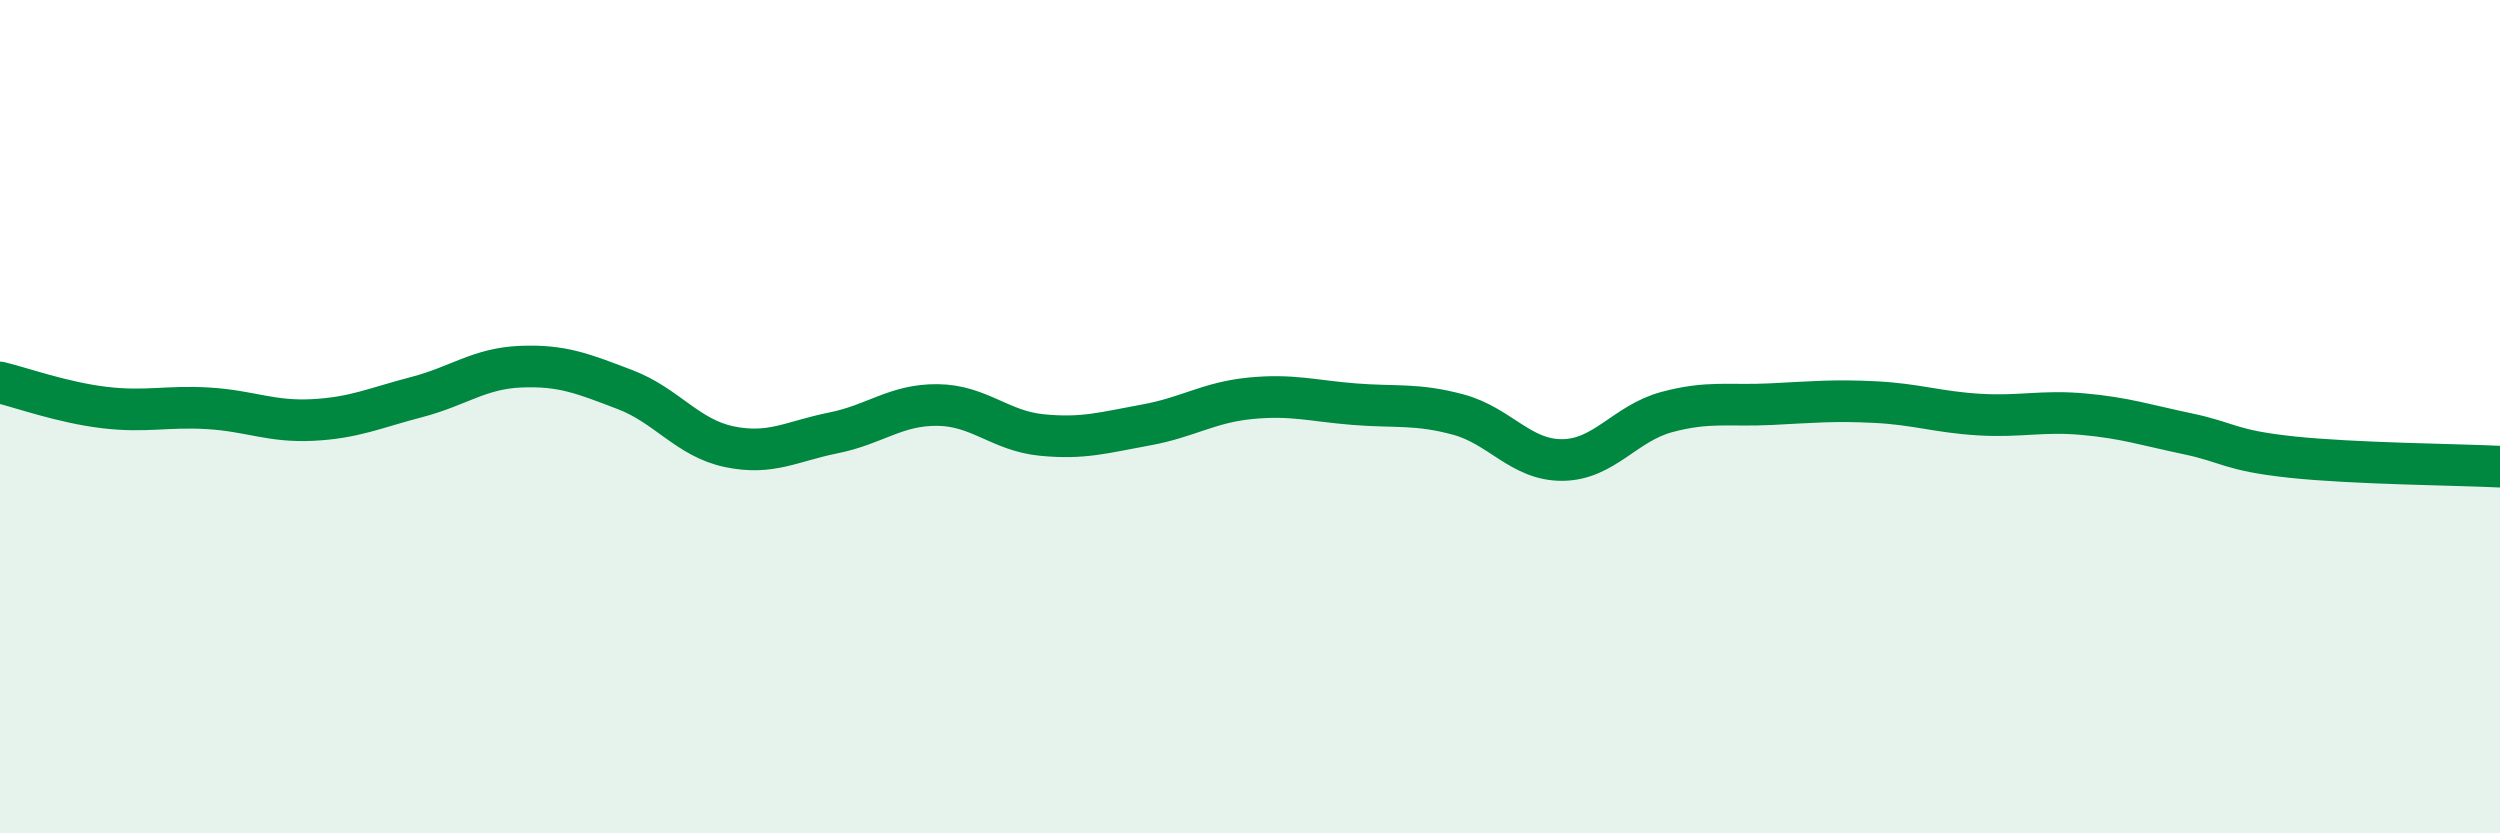
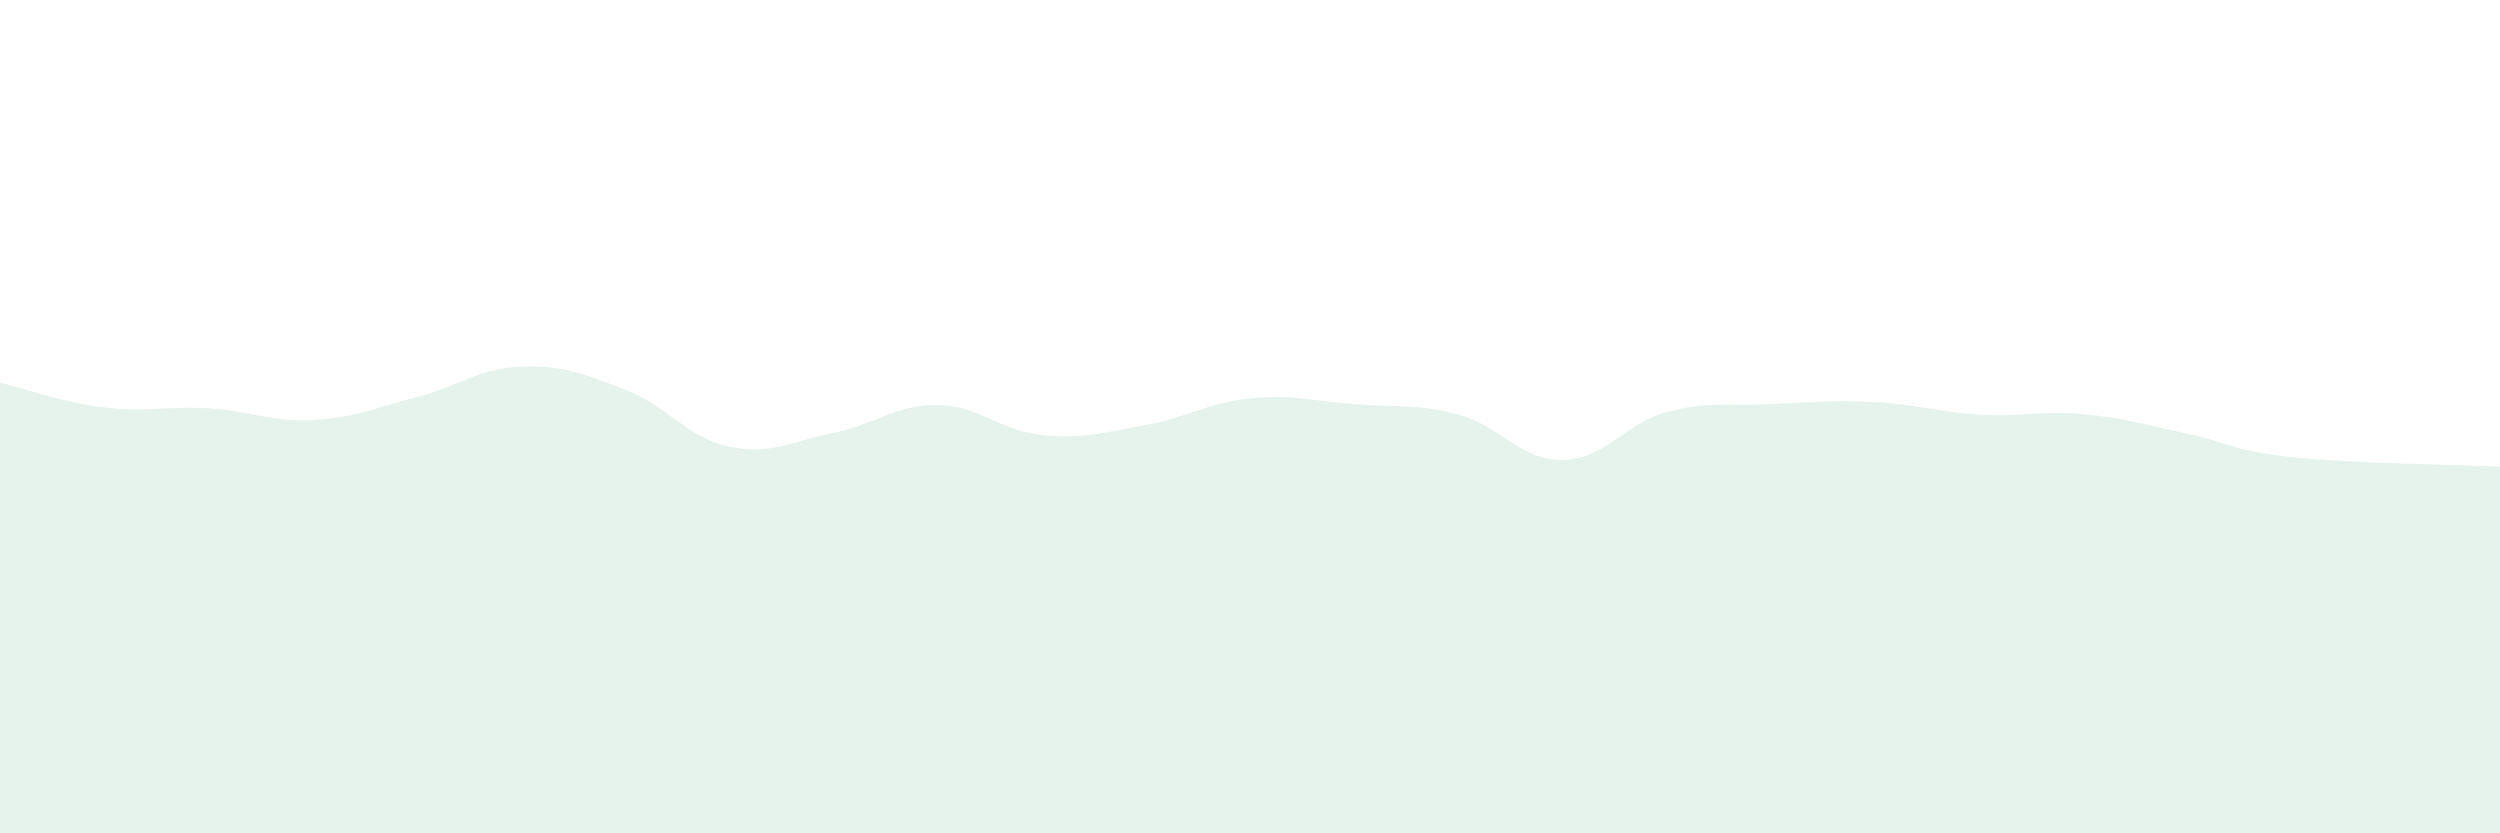
<svg xmlns="http://www.w3.org/2000/svg" width="60" height="20" viewBox="0 0 60 20">
  <path d="M 0,9.18 C 0.5,9.3 1.5,9.66 2.5,9.78 C 3.5,9.9 4,9.74 5,9.8 C 6,9.86 6.5,10.13 7.5,10.08 C 8.5,10.03 9,9.79 10,9.53 C 11,9.27 11.5,8.84 12.5,8.8 C 13.5,8.76 14,8.97 15,9.35 C 16,9.73 16.5,10.51 17.5,10.72 C 18.5,10.93 19,10.59 20,10.39 C 21,10.19 21.5,9.71 22.5,9.72 C 23.5,9.73 24,10.34 25,10.44 C 26,10.54 26.5,10.38 27.5,10.2 C 28.5,10.02 29,9.66 30,9.56 C 31,9.46 31.5,9.62 32.5,9.7 C 33.5,9.78 34,9.68 35,9.95 C 36,10.22 36.5,11.05 37.5,11.04 C 38.5,11.03 39,10.16 40,9.89 C 41,9.62 41.5,9.75 42.5,9.7 C 43.5,9.65 44,9.6 45,9.65 C 46,9.7 46.5,9.89 47.5,9.95 C 48.5,10.01 49,9.85 50,9.94 C 51,10.03 51.5,10.2 52.5,10.41 C 53.5,10.62 53.5,10.81 55,10.97 C 56.5,11.13 59,11.15 60,11.2L60 20L0 20Z" fill="#008740" opacity="0.1" stroke-linecap="round" stroke-linejoin="round" />
-   <path d="M 0,9.18 C 0.5,9.3 1.5,9.66 2.5,9.78 C 3.5,9.9 4,9.74 5,9.8 C 6,9.86 6.5,10.13 7.5,10.08 C 8.5,10.03 9,9.79 10,9.53 C 11,9.27 11.5,8.84 12.5,8.8 C 13.5,8.76 14,8.97 15,9.35 C 16,9.73 16.5,10.51 17.5,10.72 C 18.5,10.93 19,10.59 20,10.39 C 21,10.19 21.5,9.71 22.5,9.72 C 23.5,9.73 24,10.34 25,10.44 C 26,10.54 26.5,10.38 27.5,10.2 C 28.5,10.02 29,9.66 30,9.56 C 31,9.46 31.5,9.62 32.5,9.7 C 33.5,9.78 34,9.68 35,9.95 C 36,10.22 36.5,11.05 37.5,11.04 C 38.5,11.03 39,10.16 40,9.89 C 41,9.62 41.5,9.75 42.5,9.7 C 43.5,9.65 44,9.6 45,9.65 C 46,9.7 46.5,9.89 47.5,9.95 C 48.5,10.01 49,9.85 50,9.94 C 51,10.03 51.5,10.2 52.5,10.41 C 53.5,10.62 53.5,10.81 55,10.97 C 56.5,11.13 59,11.15 60,11.2" stroke="#008740" stroke-width="1" fill="none" stroke-linecap="round" stroke-linejoin="round" />
</svg>